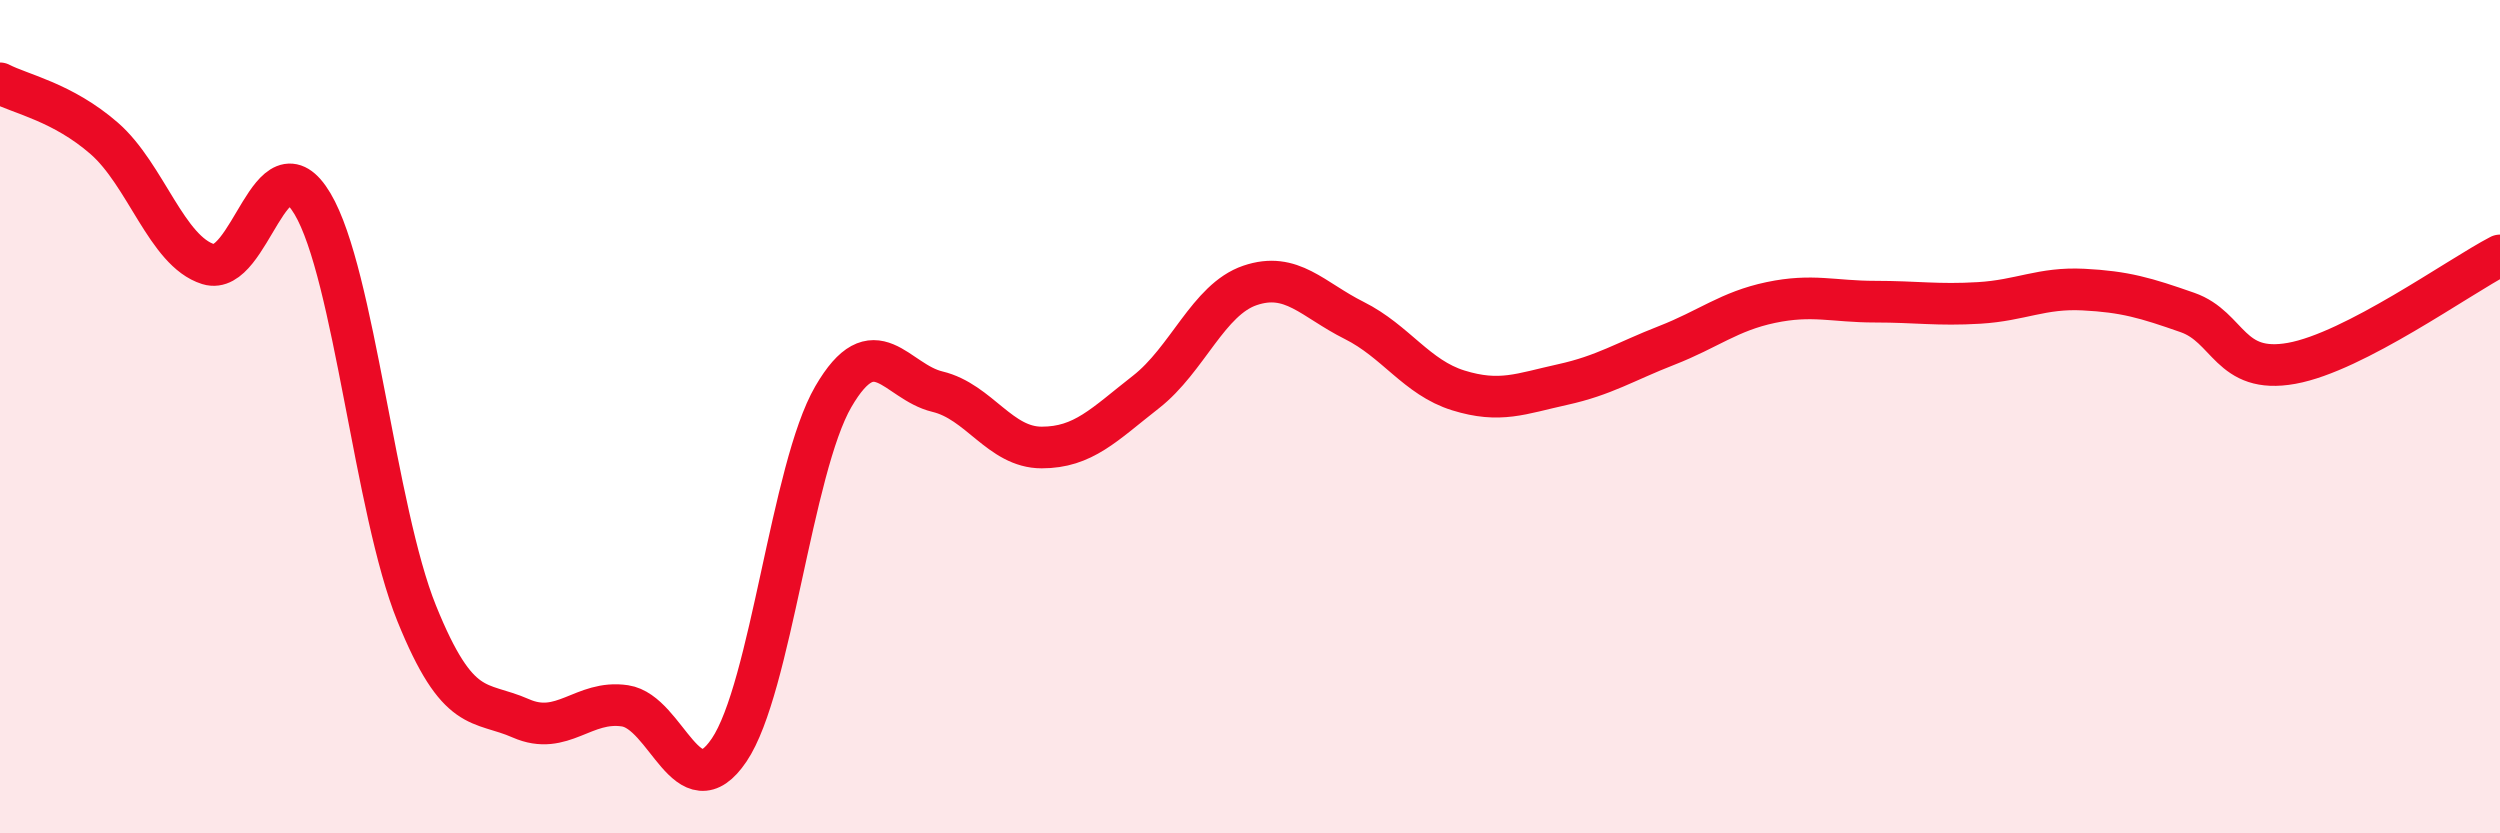
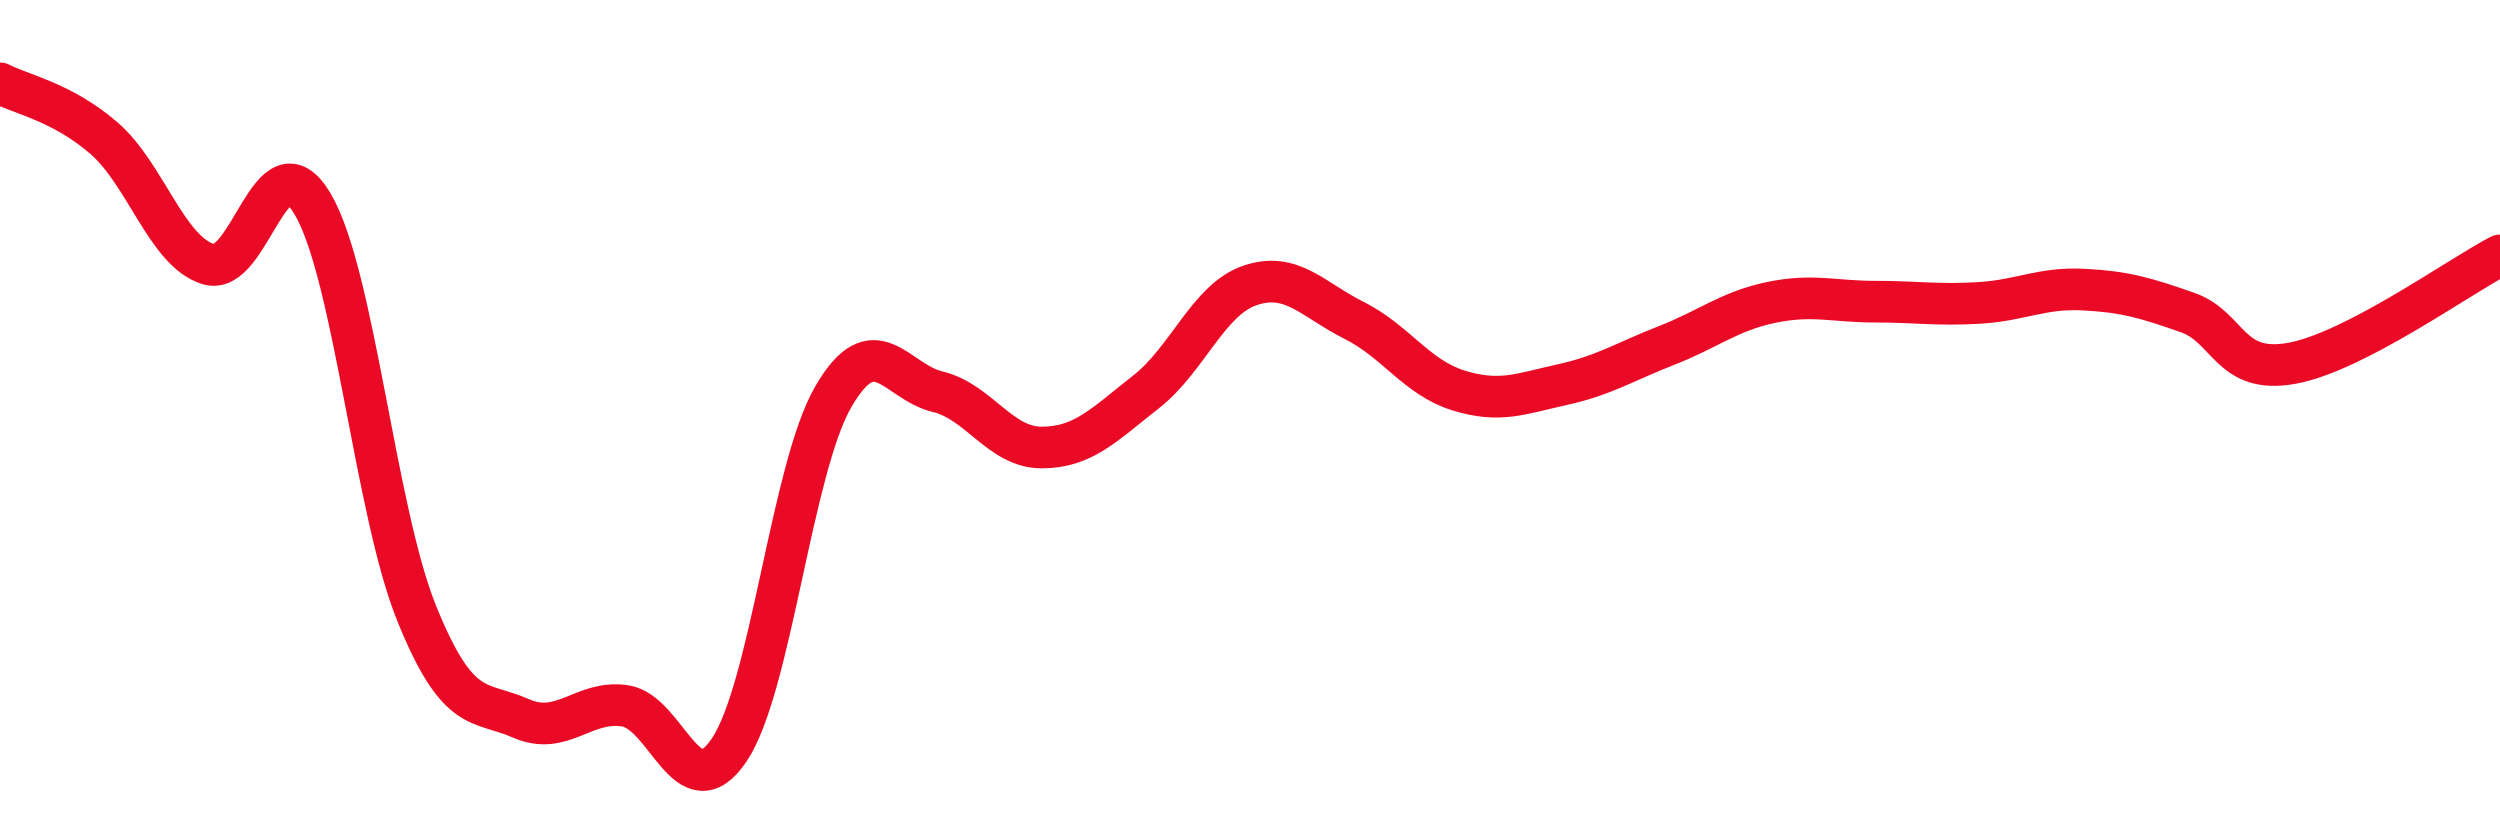
<svg xmlns="http://www.w3.org/2000/svg" width="60" height="20" viewBox="0 0 60 20">
-   <path d="M 0,2 C 0.5,2.26 1.5,2.45 2.5,3.32 C 3.5,4.19 4,6.03 5,6.34 C 6,6.65 6.5,3.21 7.5,4.89 C 8.5,6.57 9,12.25 10,14.72 C 11,17.19 11.5,16.8 12.5,17.24 C 13.5,17.68 14,16.79 15,16.94 C 16,17.09 16.5,19.48 17.5,18 C 18.5,16.52 19,11.24 20,9.52 C 21,7.8 21.5,9.16 22.5,9.4 C 23.5,9.64 24,10.74 25,10.74 C 26,10.74 26.5,10.19 27.5,9.41 C 28.5,8.63 29,7.19 30,6.85 C 31,6.51 31.5,7.19 32.5,7.69 C 33.5,8.19 34,9.06 35,9.37 C 36,9.68 36.5,9.45 37.5,9.23 C 38.5,9.01 39,8.68 40,8.29 C 41,7.9 41.5,7.47 42.5,7.26 C 43.5,7.05 44,7.24 45,7.24 C 46,7.24 46.5,7.33 47.5,7.27 C 48.5,7.21 49,6.9 50,6.95 C 51,7 51.5,7.15 52.5,7.5 C 53.5,7.85 53.5,8.99 55,8.72 C 56.5,8.45 59,6.65 60,6.13L60 20L0 20Z" fill="#EB0A25" opacity="0.1" stroke-linecap="round" stroke-linejoin="round" />
  <path d="M 0,2 C 0.5,2.26 1.5,2.45 2.5,3.32 C 3.5,4.19 4,6.03 5,6.34 C 6,6.65 6.5,3.21 7.5,4.89 C 8.5,6.57 9,12.25 10,14.72 C 11,17.19 11.5,16.8 12.5,17.24 C 13.5,17.68 14,16.79 15,16.94 C 16,17.09 16.5,19.48 17.5,18 C 18.5,16.52 19,11.24 20,9.52 C 21,7.8 21.5,9.16 22.5,9.4 C 23.5,9.64 24,10.74 25,10.74 C 26,10.74 26.5,10.19 27.5,9.41 C 28.5,8.63 29,7.19 30,6.85 C 31,6.51 31.5,7.19 32.5,7.69 C 33.5,8.19 34,9.06 35,9.37 C 36,9.68 36.5,9.45 37.5,9.23 C 38.5,9.01 39,8.68 40,8.29 C 41,7.9 41.5,7.47 42.5,7.26 C 43.5,7.05 44,7.24 45,7.24 C 46,7.24 46.5,7.33 47.5,7.27 C 48.5,7.21 49,6.9 50,6.95 C 51,7 51.5,7.15 52.5,7.5 C 53.5,7.85 53.5,8.99 55,8.72 C 56.5,8.45 59,6.65 60,6.13" stroke="#EB0A25" stroke-width="1" fill="none" stroke-linecap="round" stroke-linejoin="round" />
</svg>